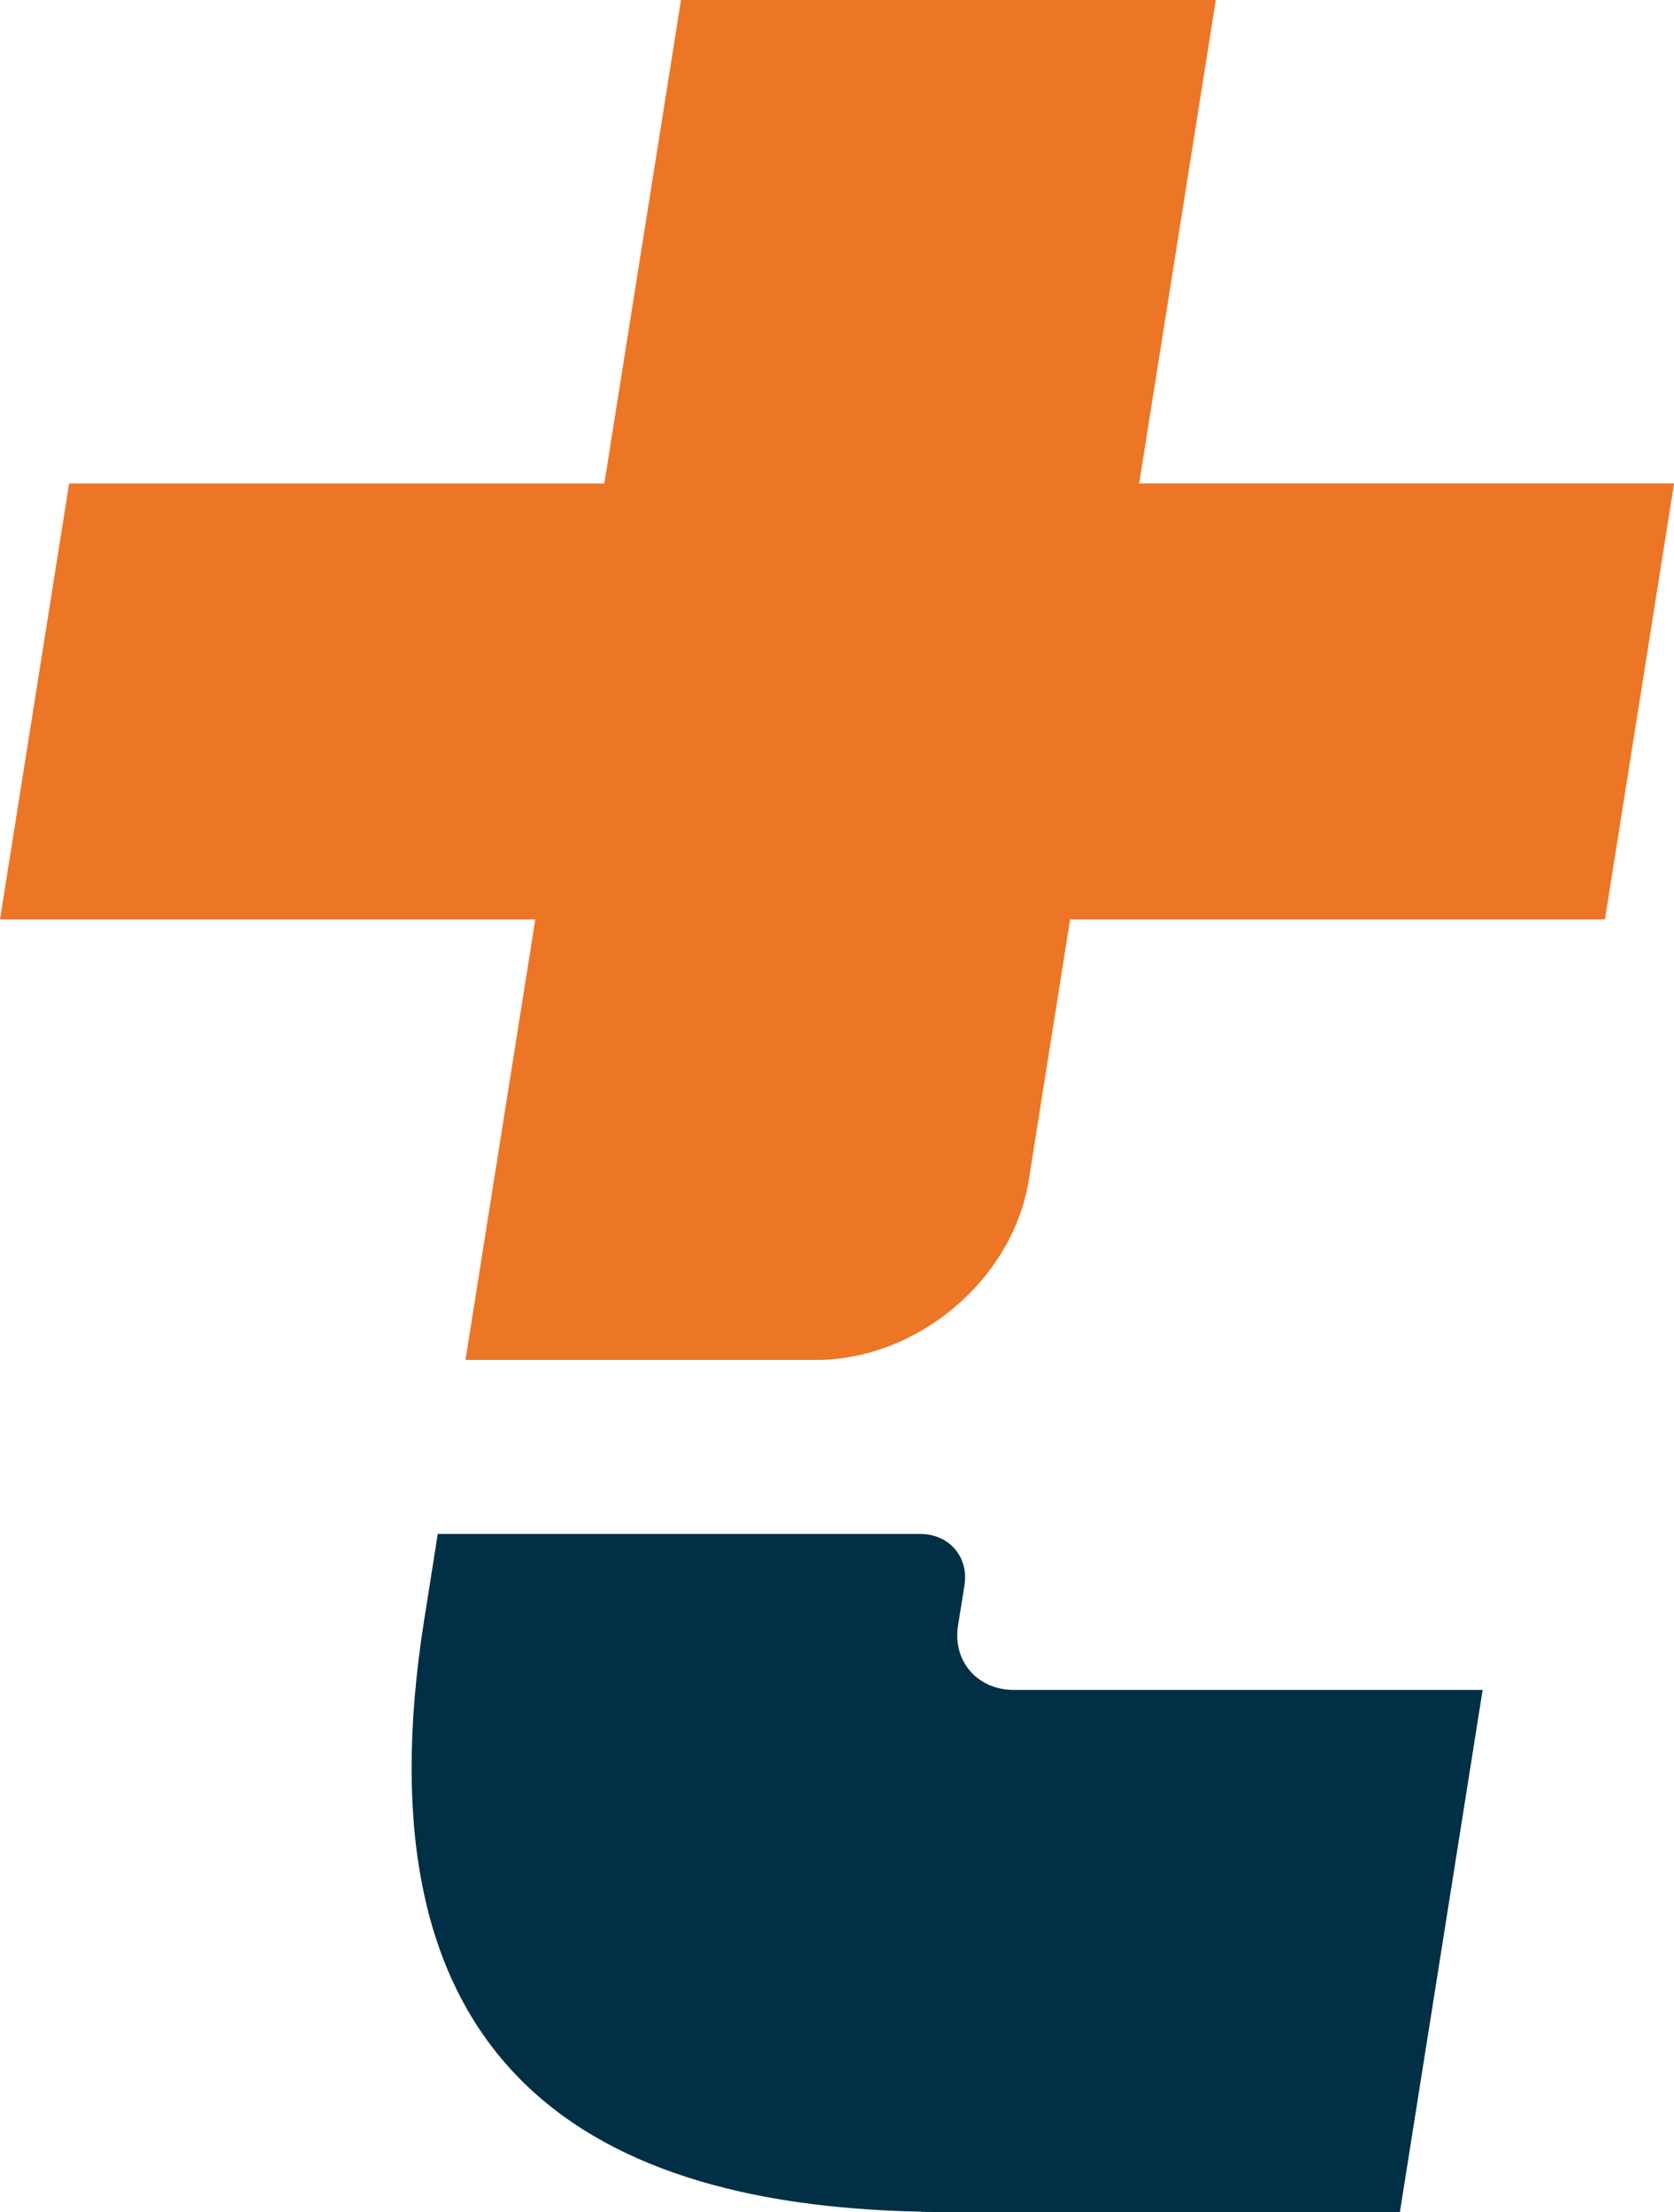
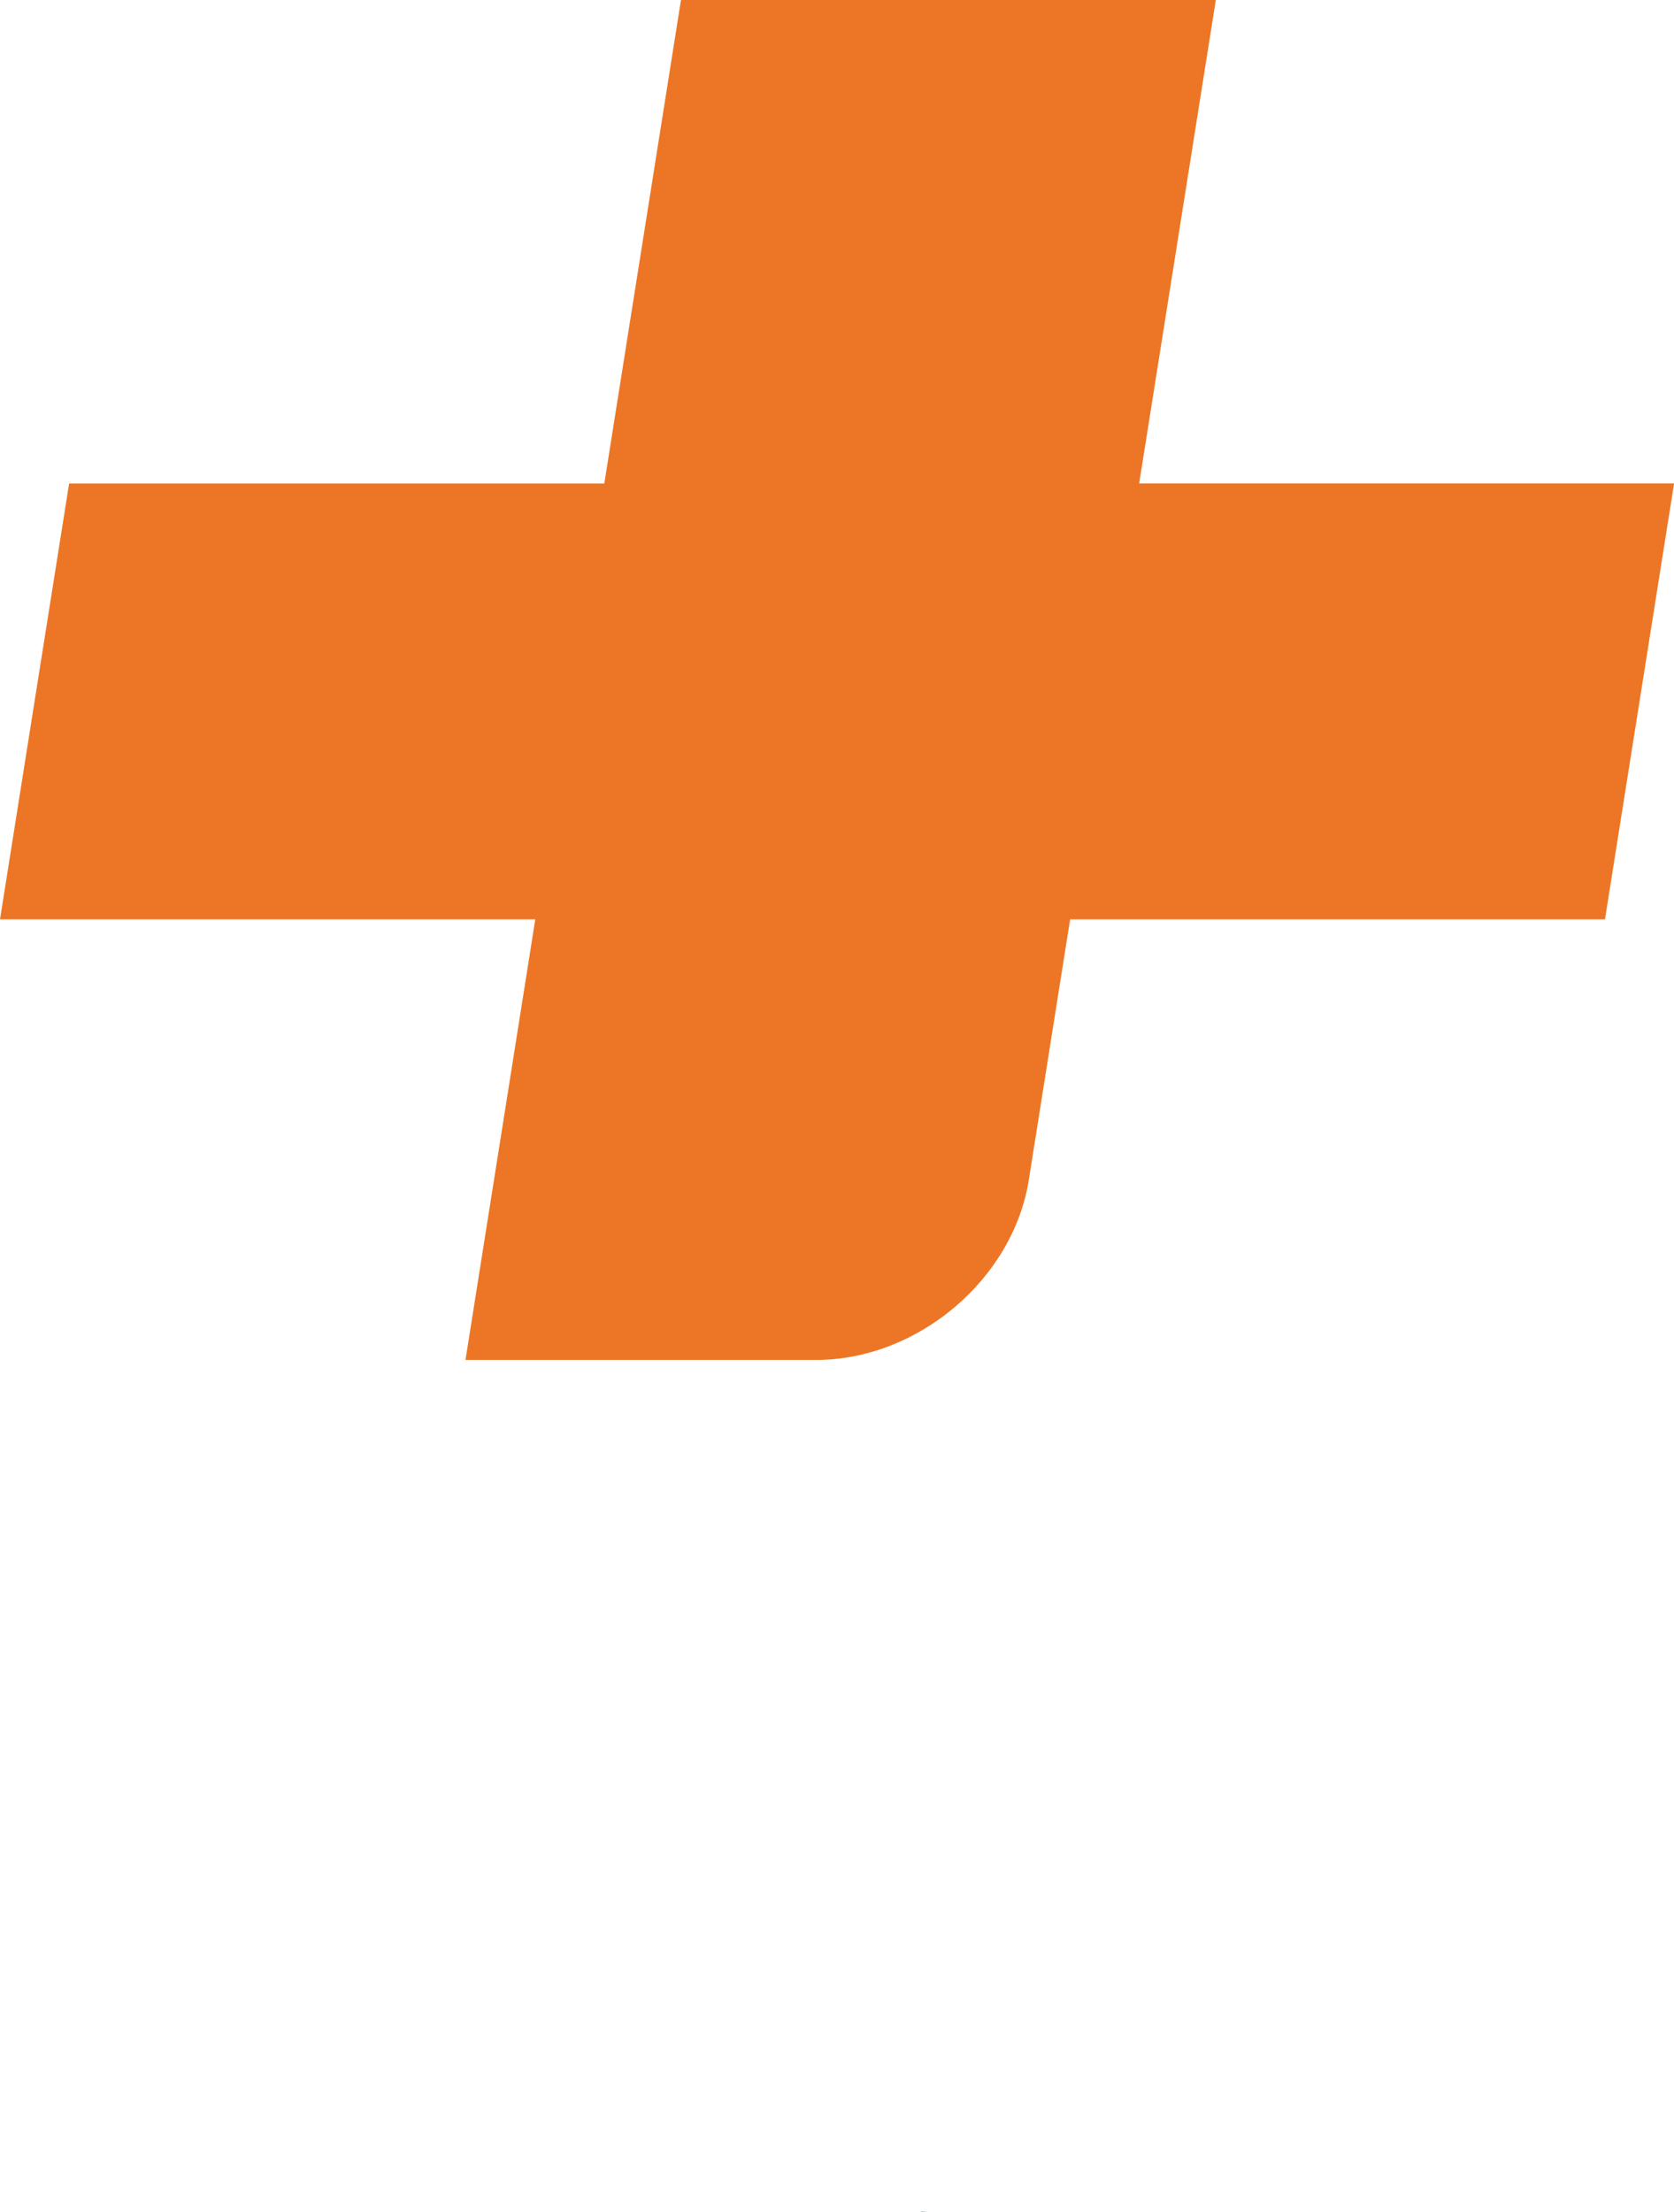
<svg xmlns="http://www.w3.org/2000/svg" id="Layer_2" data-name="Layer 2" viewBox="0 0 192.8 254.67">
  <defs>
    <style>
      .cls-1 {
        fill: #ec7625;
      }

      .cls-1, .cls-2, .cls-3 {
        stroke-width: 0px;
      }

      .cls-2 {
        fill: #002f46;
      }

      .cls-3 {
        fill: #071d2e;
      }
    </style>
  </defs>
  <g id="Layer_1-2" data-name="Layer 1">
-     <path class="cls-2" d="M105.96,176.59h-55.54l-1.56,9.86c-7.89,49.76,17.08,67.38,57.19,68.16.94.05,1.94.05,2.94.05h52.24l9.53-60.11h-53.99c-4.2,0-7.08-3.32-6.43-7.42h0s.74-4.63.74-4.63c.52-3.27-1.77-5.91-5.12-5.91Z" />
    <path class="cls-3" d="M106.39,254.67h2.6c-1,0-2,0-2.94-.05.09.05.24.05.34.05Z" />
    <path class="cls-1" d="M131.2,55.66L140.03,0h-61.6l-8.83,55.66H7.96L0,105.84h61.65l-8.04,50.72h40.36c11.73,0,22.7-9.28,24.52-20.72l4.76-30h61.6l7.96-50.19h-61.6Z" />
  </g>
</svg>